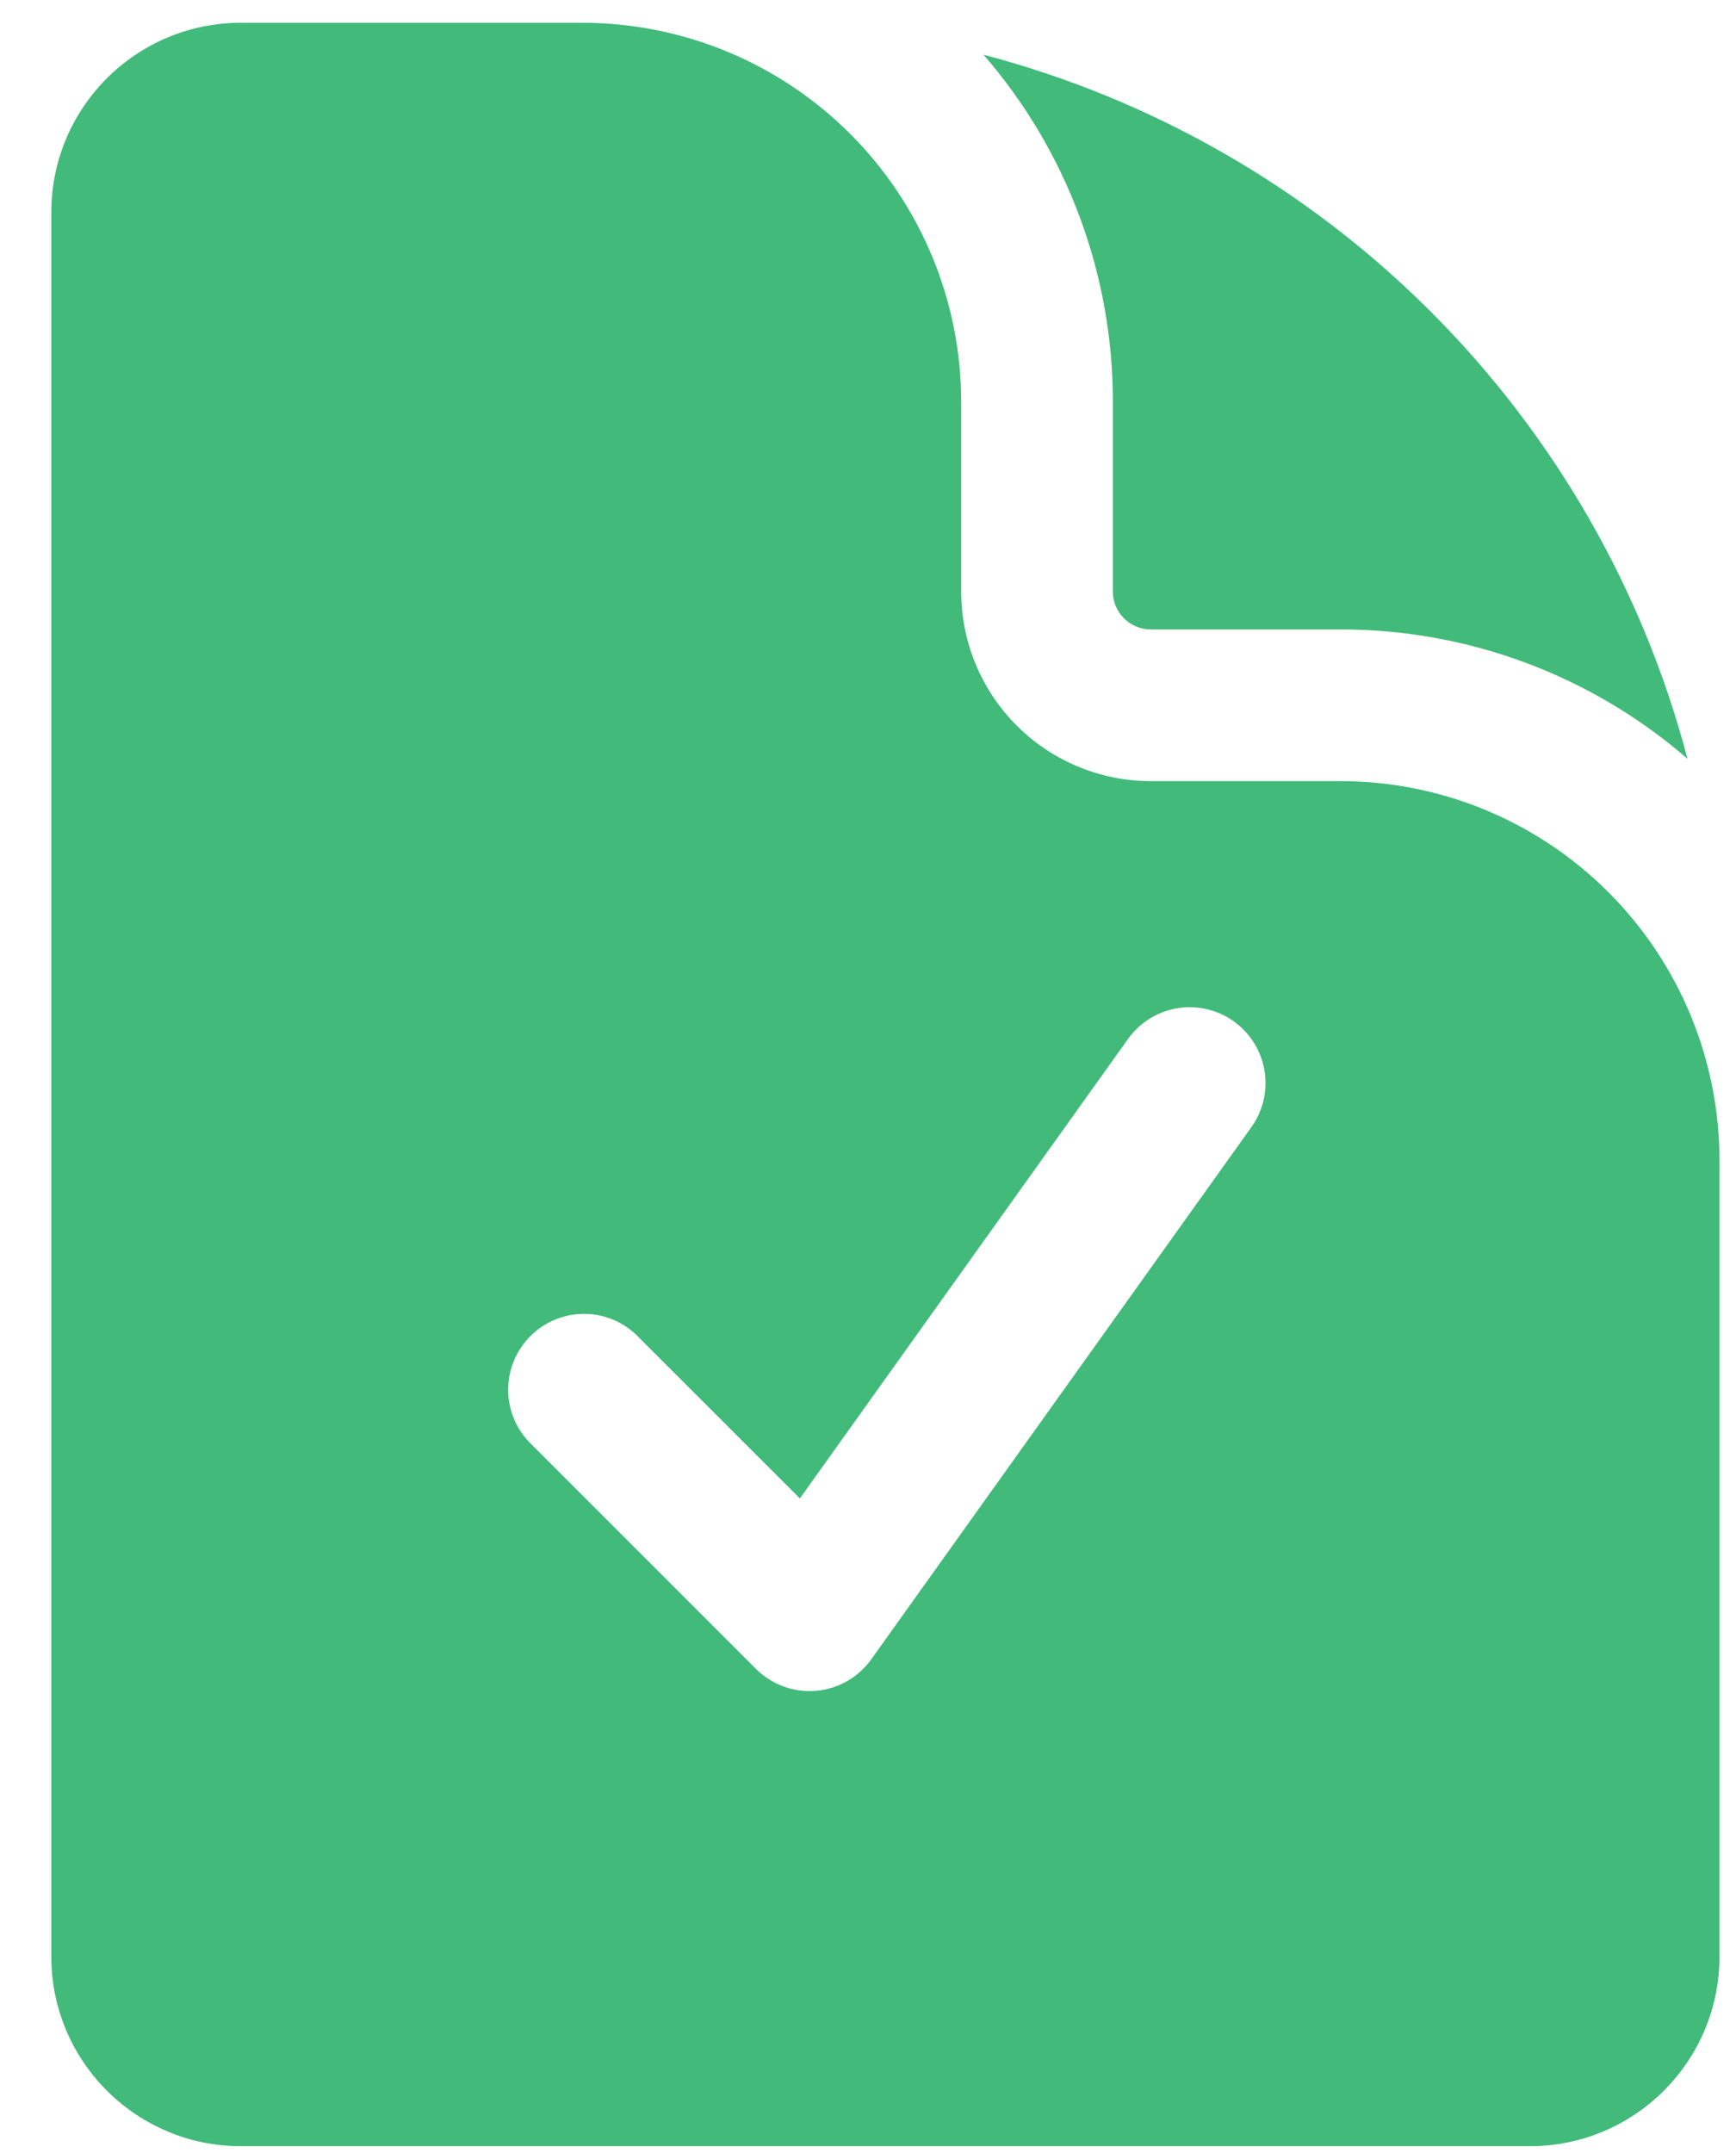
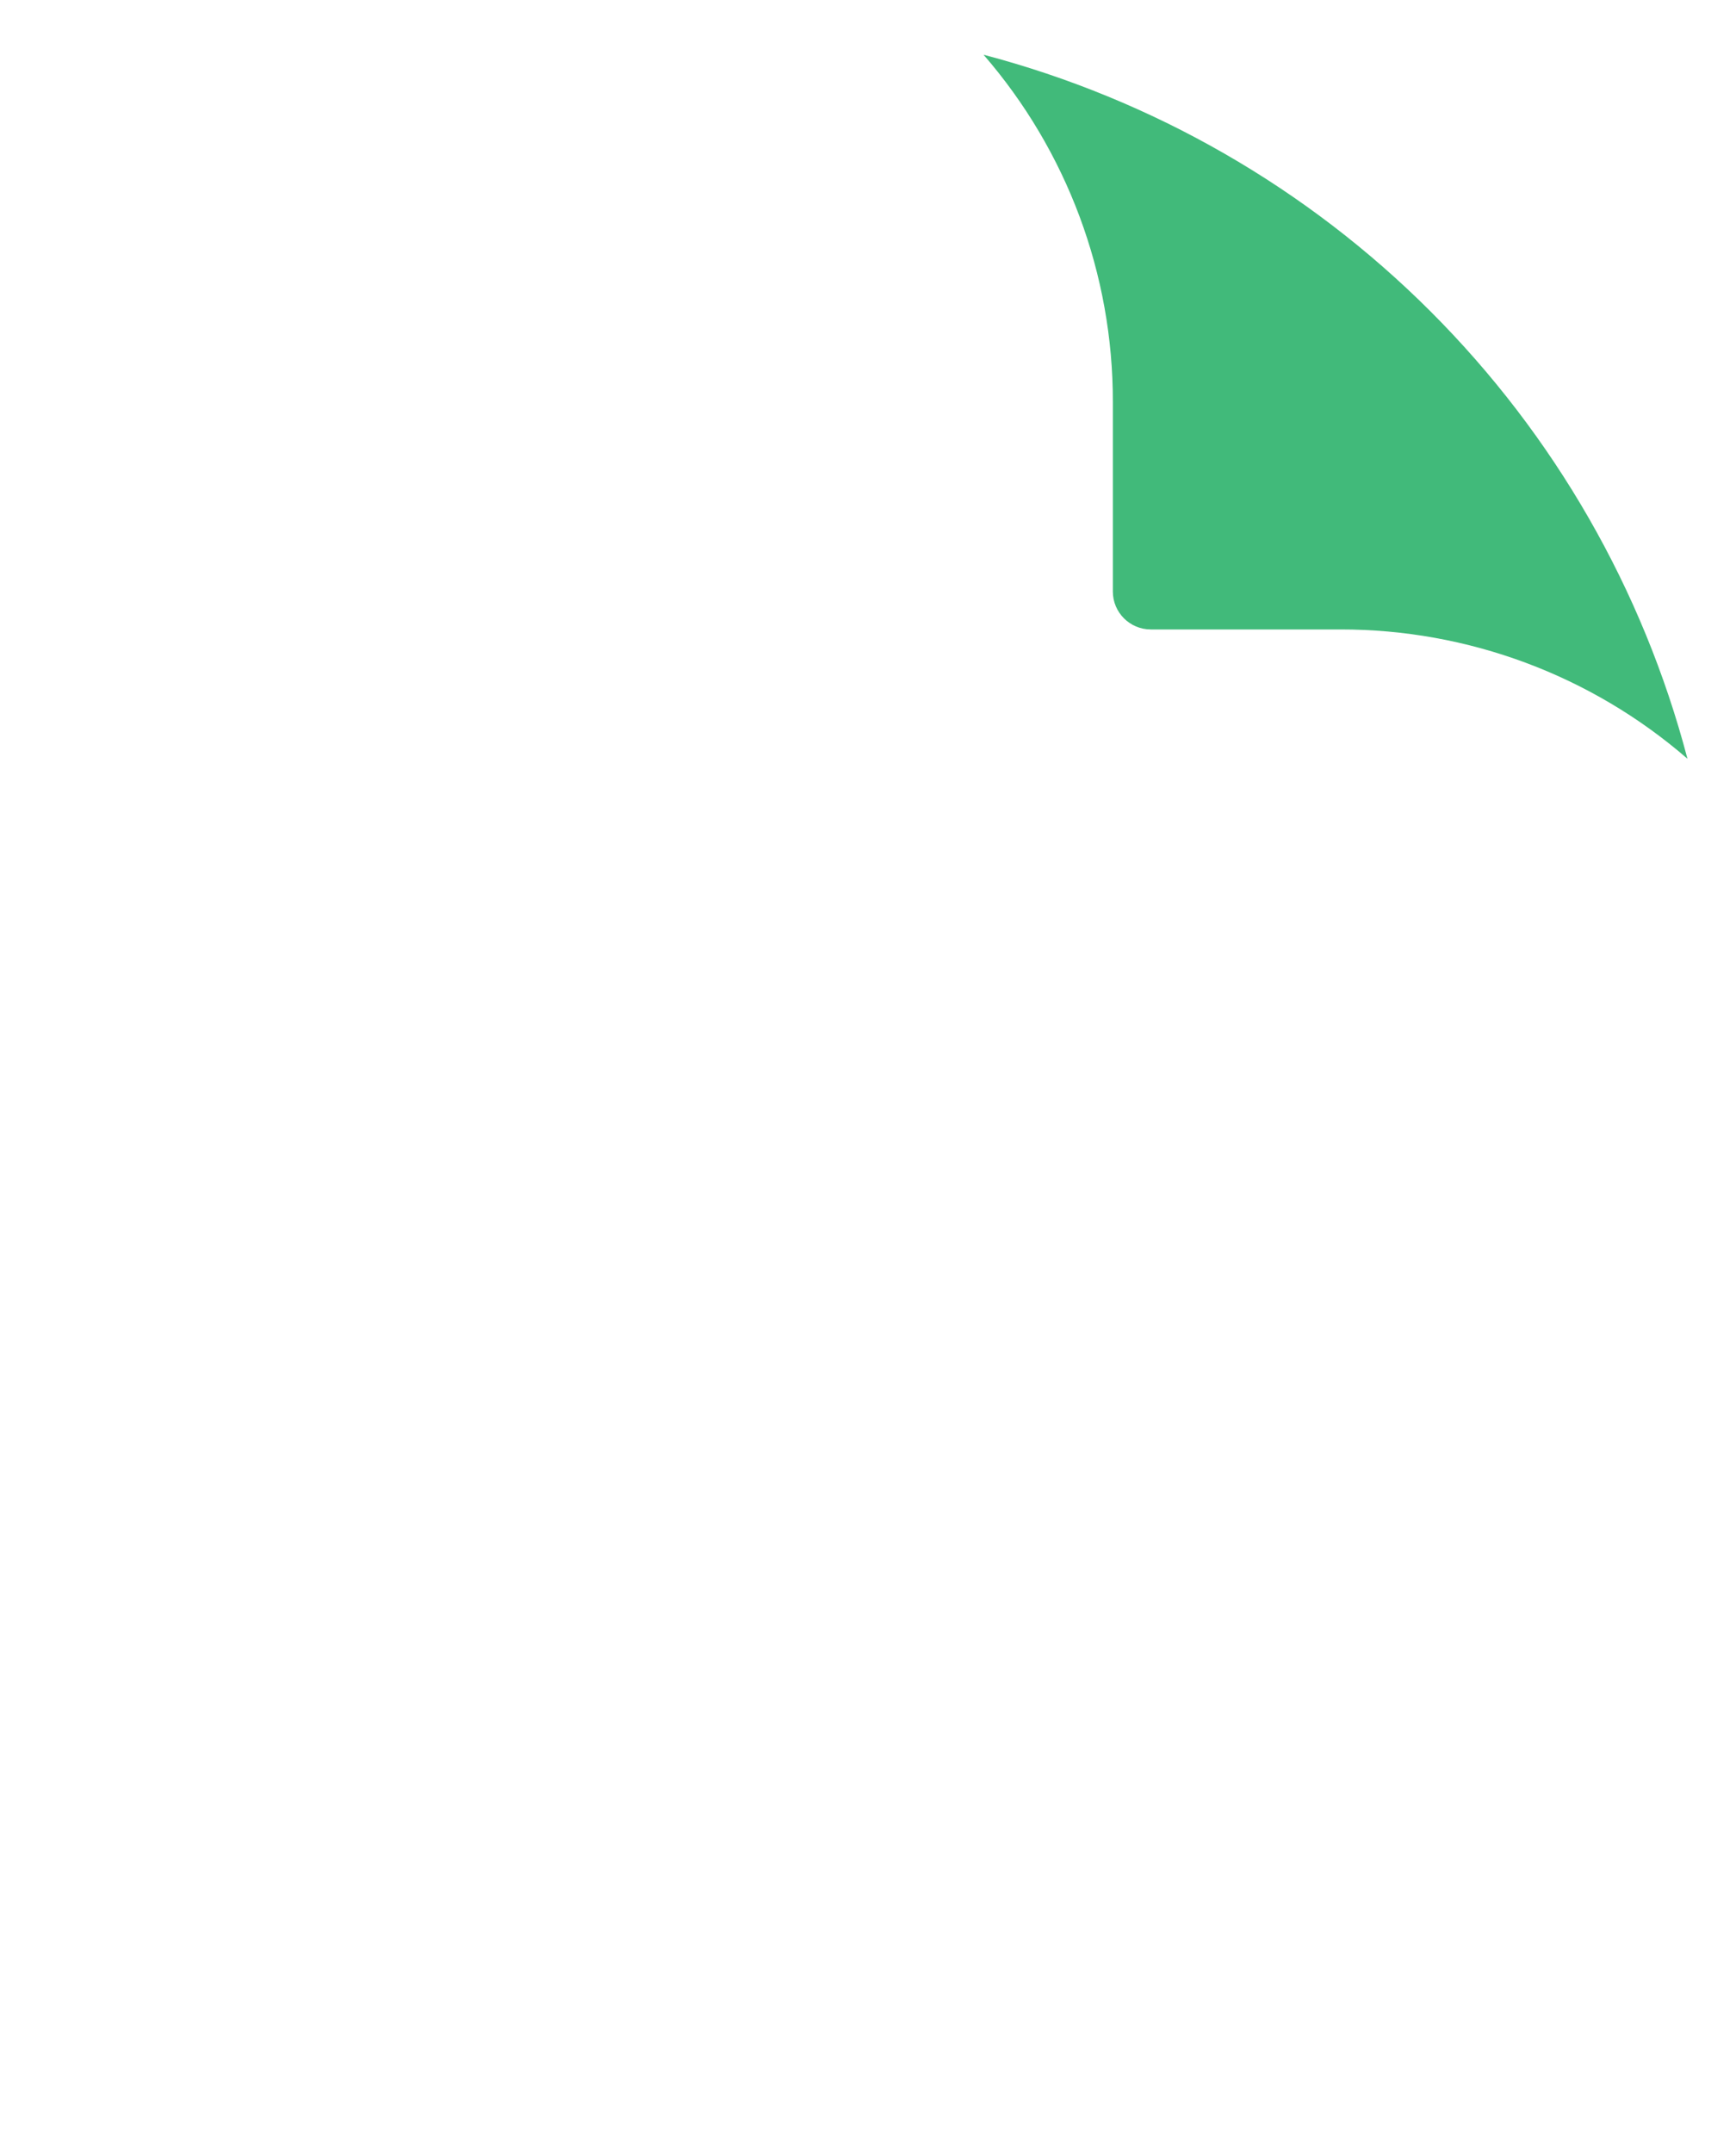
<svg xmlns="http://www.w3.org/2000/svg" width="25" height="31" viewBox="0 0 25 31" fill="none">
-   <path fill-rule="evenodd" clip-rule="evenodd" d="M8.383 0.328H3.469C1.961 0.328 0.739 1.551 0.739 3.058V28.172C0.739 29.679 1.962 30.902 3.469 30.902H22.032C23.538 30.902 24.762 29.679 24.762 28.172V16.707C24.762 15.259 24.186 13.87 23.162 12.846C22.139 11.822 20.75 11.247 19.302 11.247H16.572C15.848 11.247 15.154 10.96 14.642 10.448C14.13 9.936 13.842 9.242 13.842 8.518V5.788C13.842 4.34 13.267 2.951 12.243 1.927C11.219 0.903 9.831 0.328 8.383 0.328ZM18.006 16.25C18.093 16.133 18.157 16.001 18.192 15.86C18.227 15.718 18.234 15.572 18.212 15.428C18.19 15.284 18.139 15.146 18.063 15.022C17.986 14.898 17.886 14.791 17.768 14.706C17.649 14.621 17.515 14.561 17.373 14.529C17.231 14.497 17.084 14.494 16.941 14.519C16.798 14.545 16.661 14.599 16.539 14.678C16.417 14.757 16.312 14.86 16.23 14.98L11.519 21.575L9.154 19.211C8.947 19.018 8.674 18.913 8.391 18.918C8.108 18.923 7.838 19.038 7.638 19.238C7.438 19.438 7.323 19.708 7.318 19.991C7.313 20.273 7.418 20.547 7.611 20.754L10.887 24.03C10.999 24.142 11.134 24.228 11.283 24.283C11.432 24.337 11.59 24.359 11.748 24.346C11.906 24.333 12.059 24.286 12.197 24.207C12.335 24.129 12.454 24.022 12.546 23.893L18.006 16.25Z" fill="#41BA7A" />
  <path d="M14.164 0.788C15.367 2.175 16.029 3.951 16.026 5.788V8.517C16.026 8.819 16.271 9.063 16.572 9.063H19.302C21.138 9.061 22.914 9.722 24.301 10.925C23.661 8.489 22.384 6.267 20.603 4.486C18.822 2.705 16.6 1.429 14.164 0.788Z" fill="#41BA7A" />
</svg>